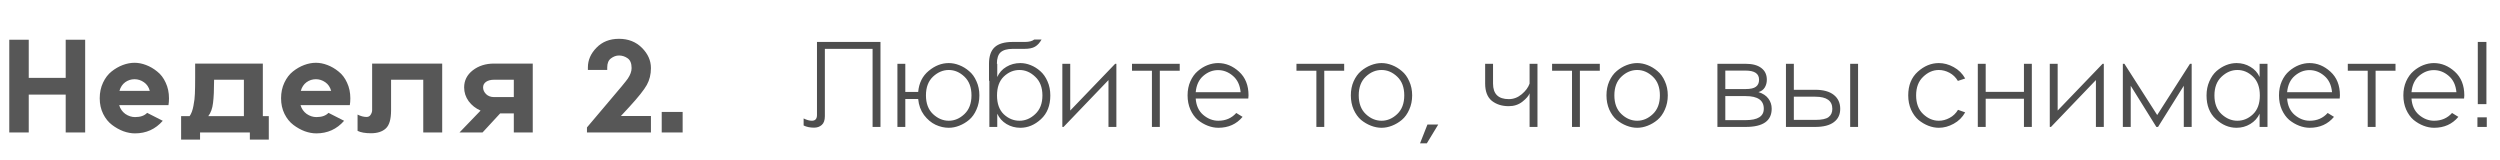
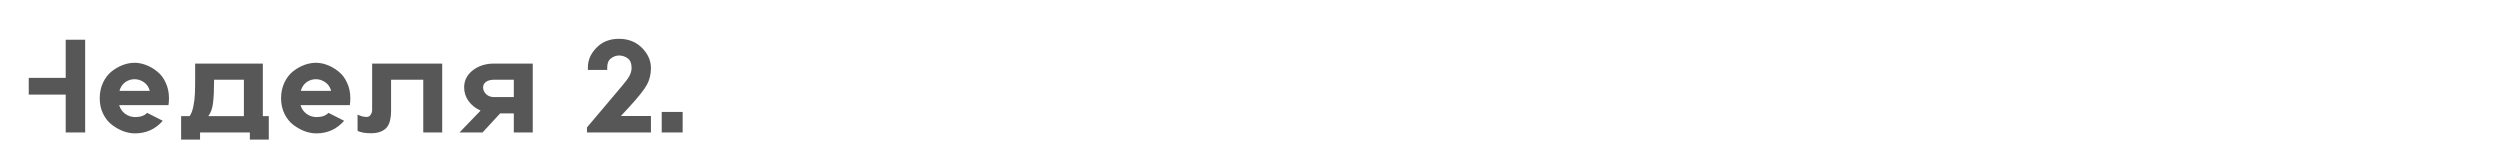
<svg xmlns="http://www.w3.org/2000/svg" width="453" height="29" viewBox="0 0 453 29" fill="none">
-   <path d="M159.542 7.6V23H158.112V8.854H149.466V21.042C149.466 21.79 149.275 22.325 148.894 22.648C148.527 22.971 148.065 23.132 147.508 23.132C146.775 23.132 146.144 23 145.616 22.736V21.46C146.173 21.739 146.672 21.878 147.112 21.878C147.728 21.878 148.036 21.533 148.036 20.844V7.6H159.542ZM171.918 11.428C172.549 11.428 173.18 11.553 173.81 11.802C174.456 12.051 175.05 12.411 175.592 12.88C176.15 13.335 176.597 13.951 176.934 14.728C177.286 15.491 177.462 16.341 177.462 17.28C177.462 18.219 177.286 19.077 176.934 19.854C176.597 20.631 176.15 21.255 175.592 21.724C175.05 22.179 174.456 22.531 173.81 22.78C173.18 23.029 172.549 23.154 171.918 23.154C171.112 23.154 170.312 22.971 169.52 22.604C168.743 22.237 168.046 21.651 167.43 20.844C166.829 20.023 166.477 19.055 166.374 17.94H164.042V23H162.612V11.56H164.042V16.664H166.374C166.521 15.036 167.159 13.76 168.288 12.836C169.418 11.897 170.628 11.428 171.918 11.428ZM169.058 20.668C169.924 21.475 170.877 21.878 171.918 21.878C172.96 21.878 173.906 21.475 174.756 20.668C175.607 19.861 176.032 18.732 176.032 17.28C176.032 15.828 175.607 14.699 174.756 13.892C173.906 13.085 172.96 12.682 171.918 12.682C170.877 12.682 169.924 13.085 169.058 13.892C168.208 14.699 167.782 15.828 167.782 17.28C167.782 18.732 168.208 19.861 169.058 20.668ZM184.883 11.428C185.514 11.428 186.137 11.553 186.753 11.802C187.384 12.051 187.963 12.411 188.491 12.88C189.034 13.349 189.474 13.973 189.811 14.75C190.149 15.513 190.317 16.363 190.317 17.302C190.317 19.121 189.753 20.551 188.623 21.592C187.494 22.633 186.247 23.154 184.883 23.154C183.974 23.154 183.138 22.927 182.375 22.472C181.627 22.017 181.07 21.394 180.703 20.602V23H179.273V14.64H179.207V11.56C179.207 10.196 179.545 9.199 180.219 8.568C180.909 7.923 182.001 7.6 183.497 7.6H185.719C186.467 7.6 187.032 7.453 187.413 7.16H188.733C188.396 7.761 188 8.194 187.545 8.458C187.105 8.722 186.46 8.854 185.609 8.854H183.497C182.515 8.854 181.789 9.059 181.319 9.47C180.865 9.881 180.637 10.577 180.637 11.56H180.703V13.958C181.055 13.166 181.605 12.55 182.353 12.11C183.116 11.655 183.959 11.428 184.883 11.428ZM181.891 20.712C182.727 21.489 183.673 21.878 184.729 21.878C185.785 21.878 186.739 21.475 187.589 20.668C188.455 19.861 188.887 18.739 188.887 17.302C188.887 15.85 188.455 14.721 187.589 13.914C186.739 13.093 185.785 12.682 184.729 12.682C183.673 12.682 182.727 13.078 181.891 13.87C181.07 14.662 180.659 15.806 180.659 17.302C180.659 18.783 181.07 19.92 181.891 20.712ZM202.287 11.56V23H200.857V14.508L192.717 23H192.497V11.56H193.927V20.03L202.067 11.56H202.287ZM213.766 11.56V12.814H210.158V23H208.728V12.814H205.12V11.56H213.766ZM220.711 11.428C222.104 11.428 223.373 11.949 224.517 12.99C225.661 14.031 226.233 15.461 226.233 17.28C226.233 17.427 226.218 17.617 226.189 17.852H216.663C216.751 19.128 217.205 20.118 218.027 20.822C218.863 21.526 219.772 21.878 220.755 21.878C222.089 21.878 223.175 21.409 224.011 20.47L225.155 21.174C224.055 22.494 222.588 23.154 220.755 23.154C220.124 23.154 219.486 23.029 218.841 22.78C218.195 22.531 217.594 22.179 217.037 21.724C216.494 21.255 216.047 20.631 215.695 19.854C215.357 19.077 215.189 18.219 215.189 17.28C215.189 16.341 215.357 15.491 215.695 14.728C216.047 13.951 216.494 13.335 217.037 12.88C217.579 12.411 218.166 12.051 218.797 11.802C219.442 11.553 220.08 11.428 220.711 11.428ZM220.711 12.704C219.743 12.704 218.855 13.049 218.049 13.738C217.242 14.427 216.78 15.417 216.663 16.708H224.803C224.685 15.417 224.216 14.427 223.395 13.738C222.588 13.049 221.693 12.704 220.711 12.704ZM243.565 11.56V12.814H239.957V23H238.527V12.814H234.919V11.56H243.565ZM248.425 11.802C249.07 11.553 249.708 11.428 250.339 11.428C250.969 11.428 251.6 11.553 252.231 11.802C252.876 12.051 253.47 12.411 254.013 12.88C254.57 13.335 255.017 13.951 255.355 14.728C255.707 15.491 255.883 16.341 255.883 17.28C255.883 18.219 255.707 19.077 255.355 19.854C255.017 20.631 254.57 21.255 254.013 21.724C253.47 22.179 252.876 22.531 252.231 22.78C251.6 23.029 250.969 23.154 250.339 23.154C249.708 23.154 249.07 23.029 248.425 22.78C247.779 22.531 247.178 22.179 246.621 21.724C246.078 21.255 245.631 20.631 245.279 19.854C244.941 19.077 244.773 18.219 244.773 17.28C244.773 16.341 244.941 15.491 245.279 14.728C245.631 13.951 246.078 13.335 246.621 12.88C247.178 12.411 247.779 12.051 248.425 11.802ZM250.339 12.682C249.283 12.682 248.329 13.085 247.479 13.892C246.628 14.699 246.203 15.828 246.203 17.28C246.203 18.732 246.628 19.861 247.479 20.668C248.329 21.475 249.283 21.878 250.339 21.878C251.38 21.878 252.326 21.475 253.177 20.668C254.027 19.861 254.453 18.732 254.453 17.28C254.453 15.828 254.027 14.699 253.177 13.892C252.326 13.085 251.38 12.682 250.339 12.682ZM257.312 25.97L258.654 22.56H260.612L258.544 25.97H257.312ZM277.16 11.56H278.59V23H277.16V16.906C276.999 17.361 276.566 17.867 275.862 18.424C275.173 18.967 274.344 19.238 273.376 19.238C272.159 19.238 271.139 18.915 270.318 18.27C269.511 17.61 269.108 16.561 269.108 15.124V11.56H270.538V15.146C270.538 17.023 271.491 17.962 273.398 17.962C274.249 17.962 275.026 17.669 275.73 17.082C276.449 16.481 276.925 15.835 277.16 15.146V11.56ZM289.885 11.56V12.814H286.277V23H284.847V12.814H281.239V11.56H289.885ZM294.745 11.802C295.39 11.553 296.028 11.428 296.659 11.428C297.29 11.428 297.92 11.553 298.551 11.802C299.196 12.051 299.79 12.411 300.333 12.88C300.89 13.335 301.338 13.951 301.675 14.728C302.027 15.491 302.203 16.341 302.203 17.28C302.203 18.219 302.027 19.077 301.675 19.854C301.338 20.631 300.89 21.255 300.333 21.724C299.79 22.179 299.196 22.531 298.551 22.78C297.92 23.029 297.29 23.154 296.659 23.154C296.028 23.154 295.39 23.029 294.745 22.78C294.1 22.531 293.498 22.179 292.941 21.724C292.398 21.255 291.951 20.631 291.599 19.854C291.262 19.077 291.093 18.219 291.093 17.28C291.093 16.341 291.262 15.491 291.599 14.728C291.951 13.951 292.398 13.335 292.941 12.88C293.498 12.411 294.1 12.051 294.745 11.802ZM296.659 12.682C295.603 12.682 294.65 13.085 293.799 13.892C292.948 14.699 292.523 15.828 292.523 17.28C292.523 18.732 292.948 19.861 293.799 20.668C294.65 21.475 295.603 21.878 296.659 21.878C297.7 21.878 298.646 21.475 299.497 20.668C300.348 19.861 300.773 18.732 300.773 17.28C300.773 15.828 300.348 14.699 299.497 13.892C298.646 13.085 297.7 12.682 296.659 12.682ZM318.632 16.686C319.438 16.935 320.04 17.331 320.436 17.874C320.832 18.402 321.03 19.011 321.03 19.7C321.03 21.9 319.46 23 316.322 23H311.196V11.56H316.322C317.554 11.56 318.5 11.817 319.16 12.33C319.82 12.829 320.15 13.533 320.15 14.442C320.15 14.97 320.025 15.439 319.776 15.85C319.526 16.261 319.145 16.539 318.632 16.686ZM312.626 12.792V16.136H316.322C317.187 16.136 317.803 15.997 318.17 15.718C318.551 15.439 318.742 15.014 318.742 14.442C318.742 13.342 317.935 12.792 316.322 12.792H312.626ZM316.322 21.768C318.507 21.768 319.6 21.079 319.6 19.7C319.6 18.175 318.507 17.412 316.322 17.412H312.626V21.768H316.322ZM328.916 16.268C330.382 16.268 331.504 16.576 332.282 17.192C333.059 17.808 333.448 18.651 333.448 19.722C333.448 20.763 333.059 21.57 332.282 22.142C331.519 22.714 330.397 23 328.916 23H323.614V11.56H325.044V16.268H328.916ZM335.252 11.56H336.682V23H335.252V11.56ZM328.938 21.724C330.096 21.724 330.896 21.555 331.336 21.218C331.79 20.881 332.018 20.382 332.018 19.722C332.018 18.255 330.991 17.522 328.938 17.522H325.044V21.724H328.938ZM351.315 11.428C352.224 11.428 353.119 11.67 353.999 12.154C354.893 12.638 355.59 13.327 356.089 14.222L354.769 14.662C354.387 14.017 353.881 13.525 353.251 13.188C352.62 12.851 351.975 12.682 351.315 12.682C350.273 12.682 349.327 13.093 348.477 13.914C347.626 14.721 347.201 15.843 347.201 17.28C347.201 18.732 347.626 19.861 348.477 20.668C349.327 21.475 350.273 21.878 351.315 21.878C351.975 21.878 352.62 21.709 353.251 21.372C353.896 21.035 354.409 20.543 354.791 19.898L356.089 20.36C355.59 21.255 354.893 21.944 353.999 22.428C353.119 22.912 352.224 23.154 351.315 23.154C350.684 23.154 350.046 23.029 349.401 22.78C348.77 22.531 348.176 22.179 347.619 21.724C347.076 21.255 346.629 20.631 346.277 19.854C345.939 19.077 345.771 18.219 345.771 17.28C345.771 15.461 346.35 14.031 347.509 12.99C348.667 11.949 349.936 11.428 351.315 11.428ZM366.738 11.56H368.168V23H366.738V17.896H359.808V23H358.378V11.56H359.808V16.642H366.738V11.56ZM381.209 11.56V23H379.779V14.508L371.639 23H371.419V11.56H372.849V20.03L380.989 11.56H381.209ZM397.132 11.56V23H395.702V15.542L391.038 23H390.73L386.088 15.542V23H384.658V11.56H384.944L390.884 20.844L396.824 11.56H397.132ZM405.259 11.428C406.183 11.428 407.019 11.655 407.767 12.11C408.53 12.55 409.087 13.166 409.439 13.958V11.56H410.869V23H409.439V20.602C409.073 21.394 408.508 22.017 407.745 22.472C406.997 22.927 406.169 23.154 405.259 23.154C403.895 23.154 402.649 22.633 401.519 21.592C400.39 20.551 399.825 19.121 399.825 17.302C399.825 16.363 399.994 15.513 400.331 14.75C400.669 13.973 401.101 13.349 401.629 12.88C402.172 12.411 402.751 12.051 403.367 11.802C403.998 11.553 404.629 11.428 405.259 11.428ZM408.229 13.87C407.408 13.078 406.469 12.682 405.413 12.682C404.357 12.682 403.397 13.093 402.531 13.914C401.681 14.721 401.255 15.85 401.255 17.302C401.255 18.739 401.681 19.861 402.531 20.668C403.397 21.475 404.357 21.878 405.413 21.878C406.469 21.878 407.408 21.489 408.229 20.712C409.065 19.92 409.483 18.783 409.483 17.302C409.483 15.806 409.065 14.662 408.229 13.87ZM418.474 11.428C419.868 11.428 421.136 11.949 422.28 12.99C423.424 14.031 423.996 15.461 423.996 17.28C423.996 17.427 423.982 17.617 423.952 17.852H414.426C414.514 19.128 414.969 20.118 415.79 20.822C416.626 21.526 417.536 21.878 418.518 21.878C419.853 21.878 420.938 21.409 421.774 20.47L422.918 21.174C421.818 22.494 420.352 23.154 418.518 23.154C417.888 23.154 417.25 23.029 416.604 22.78C415.959 22.531 415.358 22.179 414.8 21.724C414.258 21.255 413.81 20.631 413.458 19.854C413.121 19.077 412.952 18.219 412.952 17.28C412.952 16.341 413.121 15.491 413.458 14.728C413.81 13.951 414.258 13.335 414.8 12.88C415.343 12.411 415.93 12.051 416.56 11.802C417.206 11.553 417.844 11.428 418.474 11.428ZM418.474 12.704C417.506 12.704 416.619 13.049 415.812 13.738C415.006 14.427 414.544 15.417 414.426 16.708H422.566C422.449 15.417 421.98 14.427 421.158 13.738C420.352 13.049 419.457 12.704 418.474 12.704ZM434.067 11.56V12.814H430.459V23H429.029V12.814H425.421V11.56H434.067ZM441.011 11.428C442.405 11.428 443.673 11.949 444.817 12.99C445.961 14.031 446.533 15.461 446.533 17.28C446.533 17.427 446.519 17.617 446.489 17.852H436.963C437.051 19.128 437.506 20.118 438.327 20.822C439.163 21.526 440.073 21.878 441.055 21.878C442.39 21.878 443.475 21.409 444.311 20.47L445.455 21.174C444.355 22.494 442.889 23.154 441.055 23.154C440.425 23.154 439.787 23.029 439.141 22.78C438.496 22.531 437.895 22.179 437.337 21.724C436.795 21.255 436.347 20.631 435.995 19.854C435.658 19.077 435.489 18.219 435.489 17.28C435.489 16.341 435.658 15.491 435.995 14.728C436.347 13.951 436.795 13.335 437.337 12.88C437.88 12.411 438.467 12.051 439.097 11.802C439.743 11.553 440.381 11.428 441.011 11.428ZM441.011 12.704C440.043 12.704 439.156 13.049 438.349 13.738C437.543 14.427 437.081 15.417 436.963 16.708H445.103C444.986 15.417 444.517 14.427 443.695 13.738C442.889 13.049 441.994 12.704 441.011 12.704ZM450.538 7.6V18.864H448.976V7.6H450.538ZM450.604 21.262V23H448.91V21.262H450.604Z" fill="#4E4E4E" />
-   <path d="M11.904 7.2H15.432V24H11.904V17.136H5.208V24H1.68V7.2H5.208V14.112H11.904V7.2ZM24.381 11.376C25.069 11.376 25.765 11.512 26.469 11.784C27.189 12.056 27.861 12.448 28.485 12.96C29.125 13.456 29.637 14.128 30.021 14.976C30.421 15.824 30.621 16.768 30.621 17.808C30.621 18.272 30.589 18.688 30.525 19.056H21.597C21.789 19.712 22.157 20.24 22.701 20.64C23.261 21.024 23.853 21.216 24.477 21.216C25.453 21.216 26.181 20.96 26.661 20.448L29.493 21.888C28.165 23.408 26.485 24.168 24.453 24.168C23.781 24.168 23.085 24.04 22.365 23.784C21.645 23.512 20.957 23.128 20.301 22.632C19.645 22.136 19.109 21.472 18.693 20.64C18.277 19.792 18.069 18.848 18.069 17.808C18.069 16.768 18.269 15.824 18.669 14.976C19.069 14.128 19.581 13.456 20.205 12.96C20.845 12.448 21.525 12.056 22.245 11.784C22.965 11.512 23.677 11.376 24.381 11.376ZM24.381 14.352C23.757 14.352 23.189 14.536 22.677 14.904C22.181 15.272 21.837 15.792 21.645 16.464H27.141C26.965 15.792 26.613 15.272 26.085 14.904C25.557 14.536 24.989 14.352 24.381 14.352ZM47.626 21.048H48.706V25.296H45.274V24H36.25V25.296H32.818V21.048H34.354C34.674 20.6 34.906 19.976 35.05 19.176C35.21 18.376 35.298 17.648 35.314 16.992C35.346 16.32 35.362 15.296 35.362 13.92V11.52H47.626V21.048ZM37.738 21.048H44.194V14.448H38.794C38.794 16.256 38.73 17.656 38.602 18.648C38.49 19.64 38.202 20.44 37.738 21.048ZM57.241 11.376C57.929 11.376 58.625 11.512 59.329 11.784C60.049 12.056 60.721 12.448 61.345 12.96C61.985 13.456 62.497 14.128 62.881 14.976C63.281 15.824 63.481 16.768 63.481 17.808C63.481 18.272 63.449 18.688 63.385 19.056H54.457C54.649 19.712 55.017 20.24 55.561 20.64C56.121 21.024 56.713 21.216 57.337 21.216C58.313 21.216 59.041 20.96 59.521 20.448L62.353 21.888C61.025 23.408 59.345 24.168 57.313 24.168C56.641 24.168 55.945 24.04 55.225 23.784C54.505 23.512 53.817 23.128 53.161 22.632C52.505 22.136 51.969 21.472 51.553 20.64C51.137 19.792 50.929 18.848 50.929 17.808C50.929 16.768 51.129 15.824 51.529 14.976C51.929 14.128 52.441 13.456 53.065 12.96C53.705 12.448 54.385 12.056 55.105 11.784C55.825 11.512 56.537 11.376 57.241 11.376ZM57.241 14.352C56.617 14.352 56.049 14.536 55.537 14.904C55.041 15.272 54.697 15.792 54.505 16.464H60.001C59.825 15.792 59.473 15.272 58.945 14.904C58.417 14.536 57.849 14.352 57.241 14.352ZM80.126 11.52V24H76.694V14.448H70.862V19.992C70.862 21.608 70.542 22.704 69.902 23.28C69.278 23.856 68.382 24.144 67.214 24.144C66.174 24.144 65.366 24 64.79 23.712V20.76C65.366 21.048 65.91 21.192 66.422 21.192C66.758 21.192 67.006 21.056 67.166 20.784C67.342 20.512 67.43 20.24 67.43 19.968V11.52H80.126ZM96.535 11.52V24H93.103V20.544H90.631L87.439 24H83.263L87.079 20.04C86.183 19.64 85.463 19.072 84.919 18.336C84.375 17.584 84.103 16.752 84.103 15.84C84.103 14.592 84.623 13.56 85.663 12.744C86.719 11.928 87.999 11.52 89.503 11.52H96.535ZM93.103 17.592V14.448H89.527C88.919 14.448 88.431 14.576 88.063 14.832C87.711 15.088 87.535 15.424 87.535 15.84C87.535 16.288 87.719 16.696 88.087 17.064C88.455 17.416 88.935 17.592 89.527 17.592H93.103ZM108.086 8.64C109.126 7.568 110.486 7.032 112.166 7.032C113.846 7.032 115.23 7.576 116.318 8.664C117.406 9.752 117.95 10.976 117.95 12.336C117.95 13.472 117.702 14.488 117.206 15.384C116.71 16.28 115.654 17.608 114.038 19.368L112.502 21.024H117.95V24H106.358V23.088L110.318 18.408C112.302 16.088 113.446 14.704 113.75 14.256C114.214 13.568 114.446 12.928 114.446 12.336C114.446 11.488 114.206 10.896 113.726 10.56C113.246 10.224 112.726 10.056 112.166 10.056C111.654 10.056 111.166 10.232 110.702 10.584C110.254 10.92 110.03 11.464 110.03 12.216V12.672H106.526V12.216C106.526 10.888 107.046 9.696 108.086 8.64ZM123.695 20.28V24H119.903V20.28H123.695Z" fill="#575757" />
+   <path d="M11.904 7.2H15.432V24H11.904V17.136H5.208V24H1.68H5.208V14.112H11.904V7.2ZM24.381 11.376C25.069 11.376 25.765 11.512 26.469 11.784C27.189 12.056 27.861 12.448 28.485 12.96C29.125 13.456 29.637 14.128 30.021 14.976C30.421 15.824 30.621 16.768 30.621 17.808C30.621 18.272 30.589 18.688 30.525 19.056H21.597C21.789 19.712 22.157 20.24 22.701 20.64C23.261 21.024 23.853 21.216 24.477 21.216C25.453 21.216 26.181 20.96 26.661 20.448L29.493 21.888C28.165 23.408 26.485 24.168 24.453 24.168C23.781 24.168 23.085 24.04 22.365 23.784C21.645 23.512 20.957 23.128 20.301 22.632C19.645 22.136 19.109 21.472 18.693 20.64C18.277 19.792 18.069 18.848 18.069 17.808C18.069 16.768 18.269 15.824 18.669 14.976C19.069 14.128 19.581 13.456 20.205 12.96C20.845 12.448 21.525 12.056 22.245 11.784C22.965 11.512 23.677 11.376 24.381 11.376ZM24.381 14.352C23.757 14.352 23.189 14.536 22.677 14.904C22.181 15.272 21.837 15.792 21.645 16.464H27.141C26.965 15.792 26.613 15.272 26.085 14.904C25.557 14.536 24.989 14.352 24.381 14.352ZM47.626 21.048H48.706V25.296H45.274V24H36.25V25.296H32.818V21.048H34.354C34.674 20.6 34.906 19.976 35.05 19.176C35.21 18.376 35.298 17.648 35.314 16.992C35.346 16.32 35.362 15.296 35.362 13.92V11.52H47.626V21.048ZM37.738 21.048H44.194V14.448H38.794C38.794 16.256 38.73 17.656 38.602 18.648C38.49 19.64 38.202 20.44 37.738 21.048ZM57.241 11.376C57.929 11.376 58.625 11.512 59.329 11.784C60.049 12.056 60.721 12.448 61.345 12.96C61.985 13.456 62.497 14.128 62.881 14.976C63.281 15.824 63.481 16.768 63.481 17.808C63.481 18.272 63.449 18.688 63.385 19.056H54.457C54.649 19.712 55.017 20.24 55.561 20.64C56.121 21.024 56.713 21.216 57.337 21.216C58.313 21.216 59.041 20.96 59.521 20.448L62.353 21.888C61.025 23.408 59.345 24.168 57.313 24.168C56.641 24.168 55.945 24.04 55.225 23.784C54.505 23.512 53.817 23.128 53.161 22.632C52.505 22.136 51.969 21.472 51.553 20.64C51.137 19.792 50.929 18.848 50.929 17.808C50.929 16.768 51.129 15.824 51.529 14.976C51.929 14.128 52.441 13.456 53.065 12.96C53.705 12.448 54.385 12.056 55.105 11.784C55.825 11.512 56.537 11.376 57.241 11.376ZM57.241 14.352C56.617 14.352 56.049 14.536 55.537 14.904C55.041 15.272 54.697 15.792 54.505 16.464H60.001C59.825 15.792 59.473 15.272 58.945 14.904C58.417 14.536 57.849 14.352 57.241 14.352ZM80.126 11.52V24H76.694V14.448H70.862V19.992C70.862 21.608 70.542 22.704 69.902 23.28C69.278 23.856 68.382 24.144 67.214 24.144C66.174 24.144 65.366 24 64.79 23.712V20.76C65.366 21.048 65.91 21.192 66.422 21.192C66.758 21.192 67.006 21.056 67.166 20.784C67.342 20.512 67.43 20.24 67.43 19.968V11.52H80.126ZM96.535 11.52V24H93.103V20.544H90.631L87.439 24H83.263L87.079 20.04C86.183 19.64 85.463 19.072 84.919 18.336C84.375 17.584 84.103 16.752 84.103 15.84C84.103 14.592 84.623 13.56 85.663 12.744C86.719 11.928 87.999 11.52 89.503 11.52H96.535ZM93.103 17.592V14.448H89.527C88.919 14.448 88.431 14.576 88.063 14.832C87.711 15.088 87.535 15.424 87.535 15.84C87.535 16.288 87.719 16.696 88.087 17.064C88.455 17.416 88.935 17.592 89.527 17.592H93.103ZM108.086 8.64C109.126 7.568 110.486 7.032 112.166 7.032C113.846 7.032 115.23 7.576 116.318 8.664C117.406 9.752 117.95 10.976 117.95 12.336C117.95 13.472 117.702 14.488 117.206 15.384C116.71 16.28 115.654 17.608 114.038 19.368L112.502 21.024H117.95V24H106.358V23.088L110.318 18.408C112.302 16.088 113.446 14.704 113.75 14.256C114.214 13.568 114.446 12.928 114.446 12.336C114.446 11.488 114.206 10.896 113.726 10.56C113.246 10.224 112.726 10.056 112.166 10.056C111.654 10.056 111.166 10.232 110.702 10.584C110.254 10.92 110.03 11.464 110.03 12.216V12.672H106.526V12.216C106.526 10.888 107.046 9.696 108.086 8.64ZM123.695 20.28V24H119.903V20.28H123.695Z" fill="#575757" />
</svg>